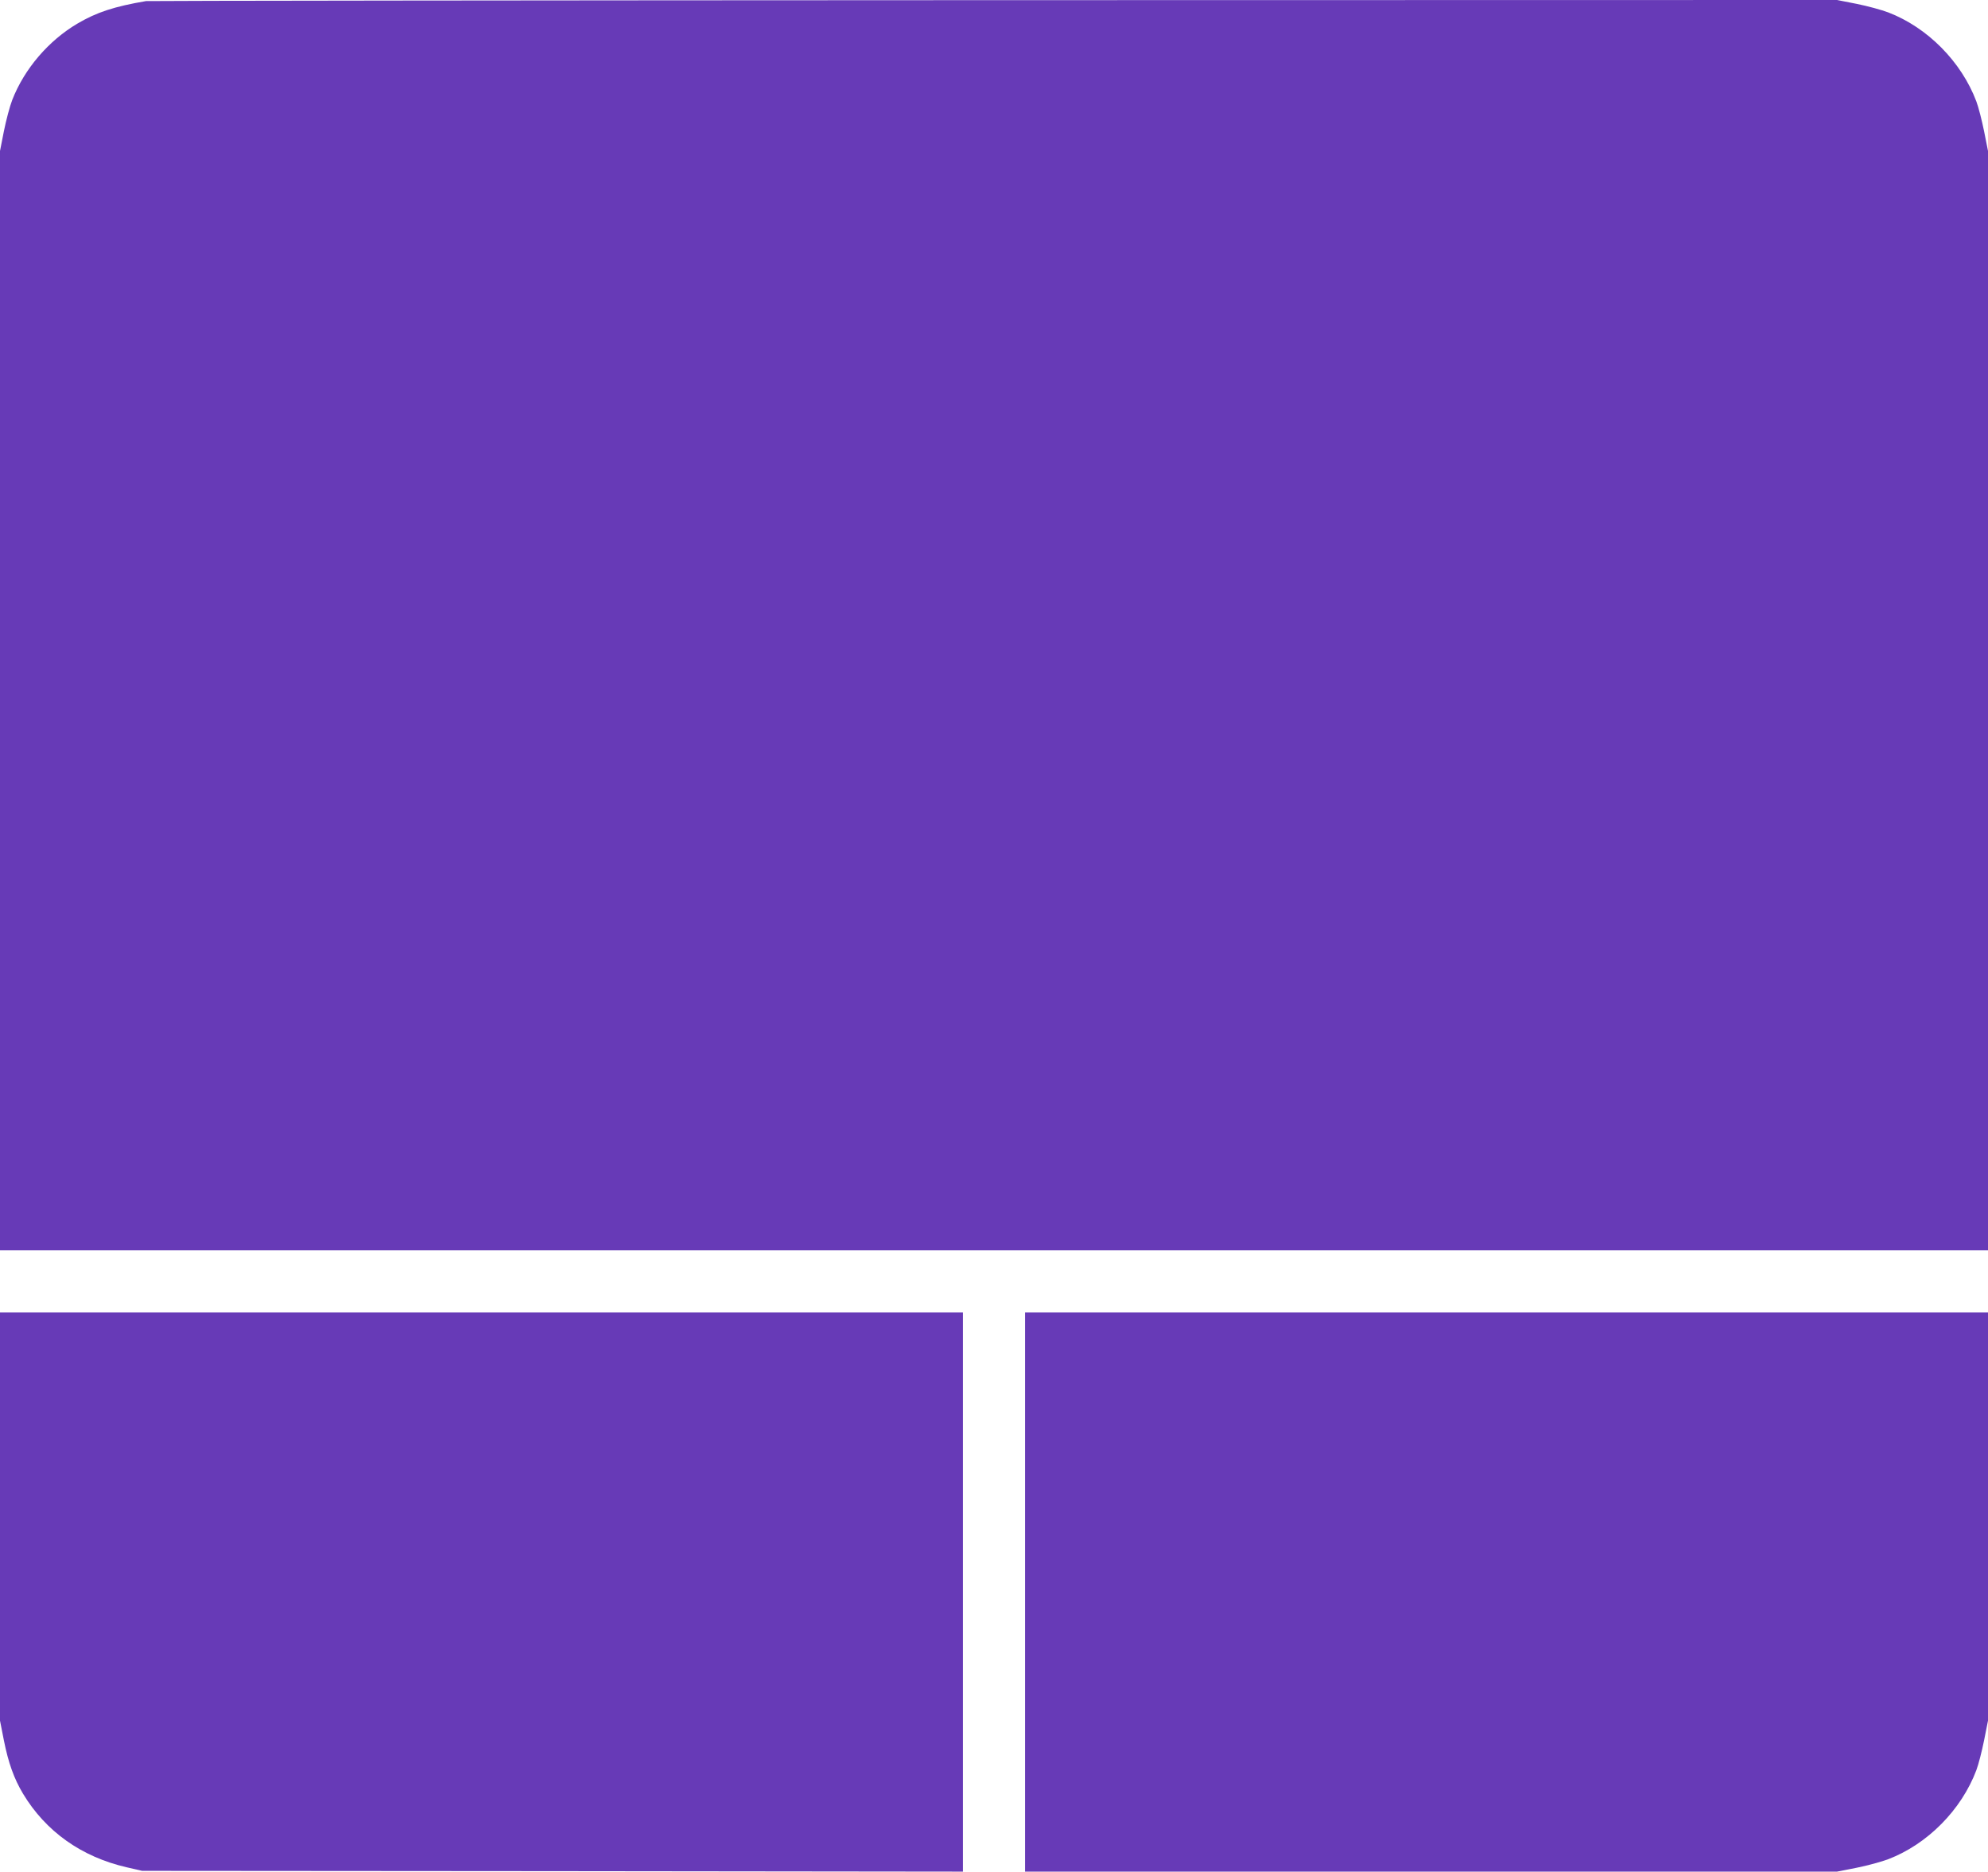
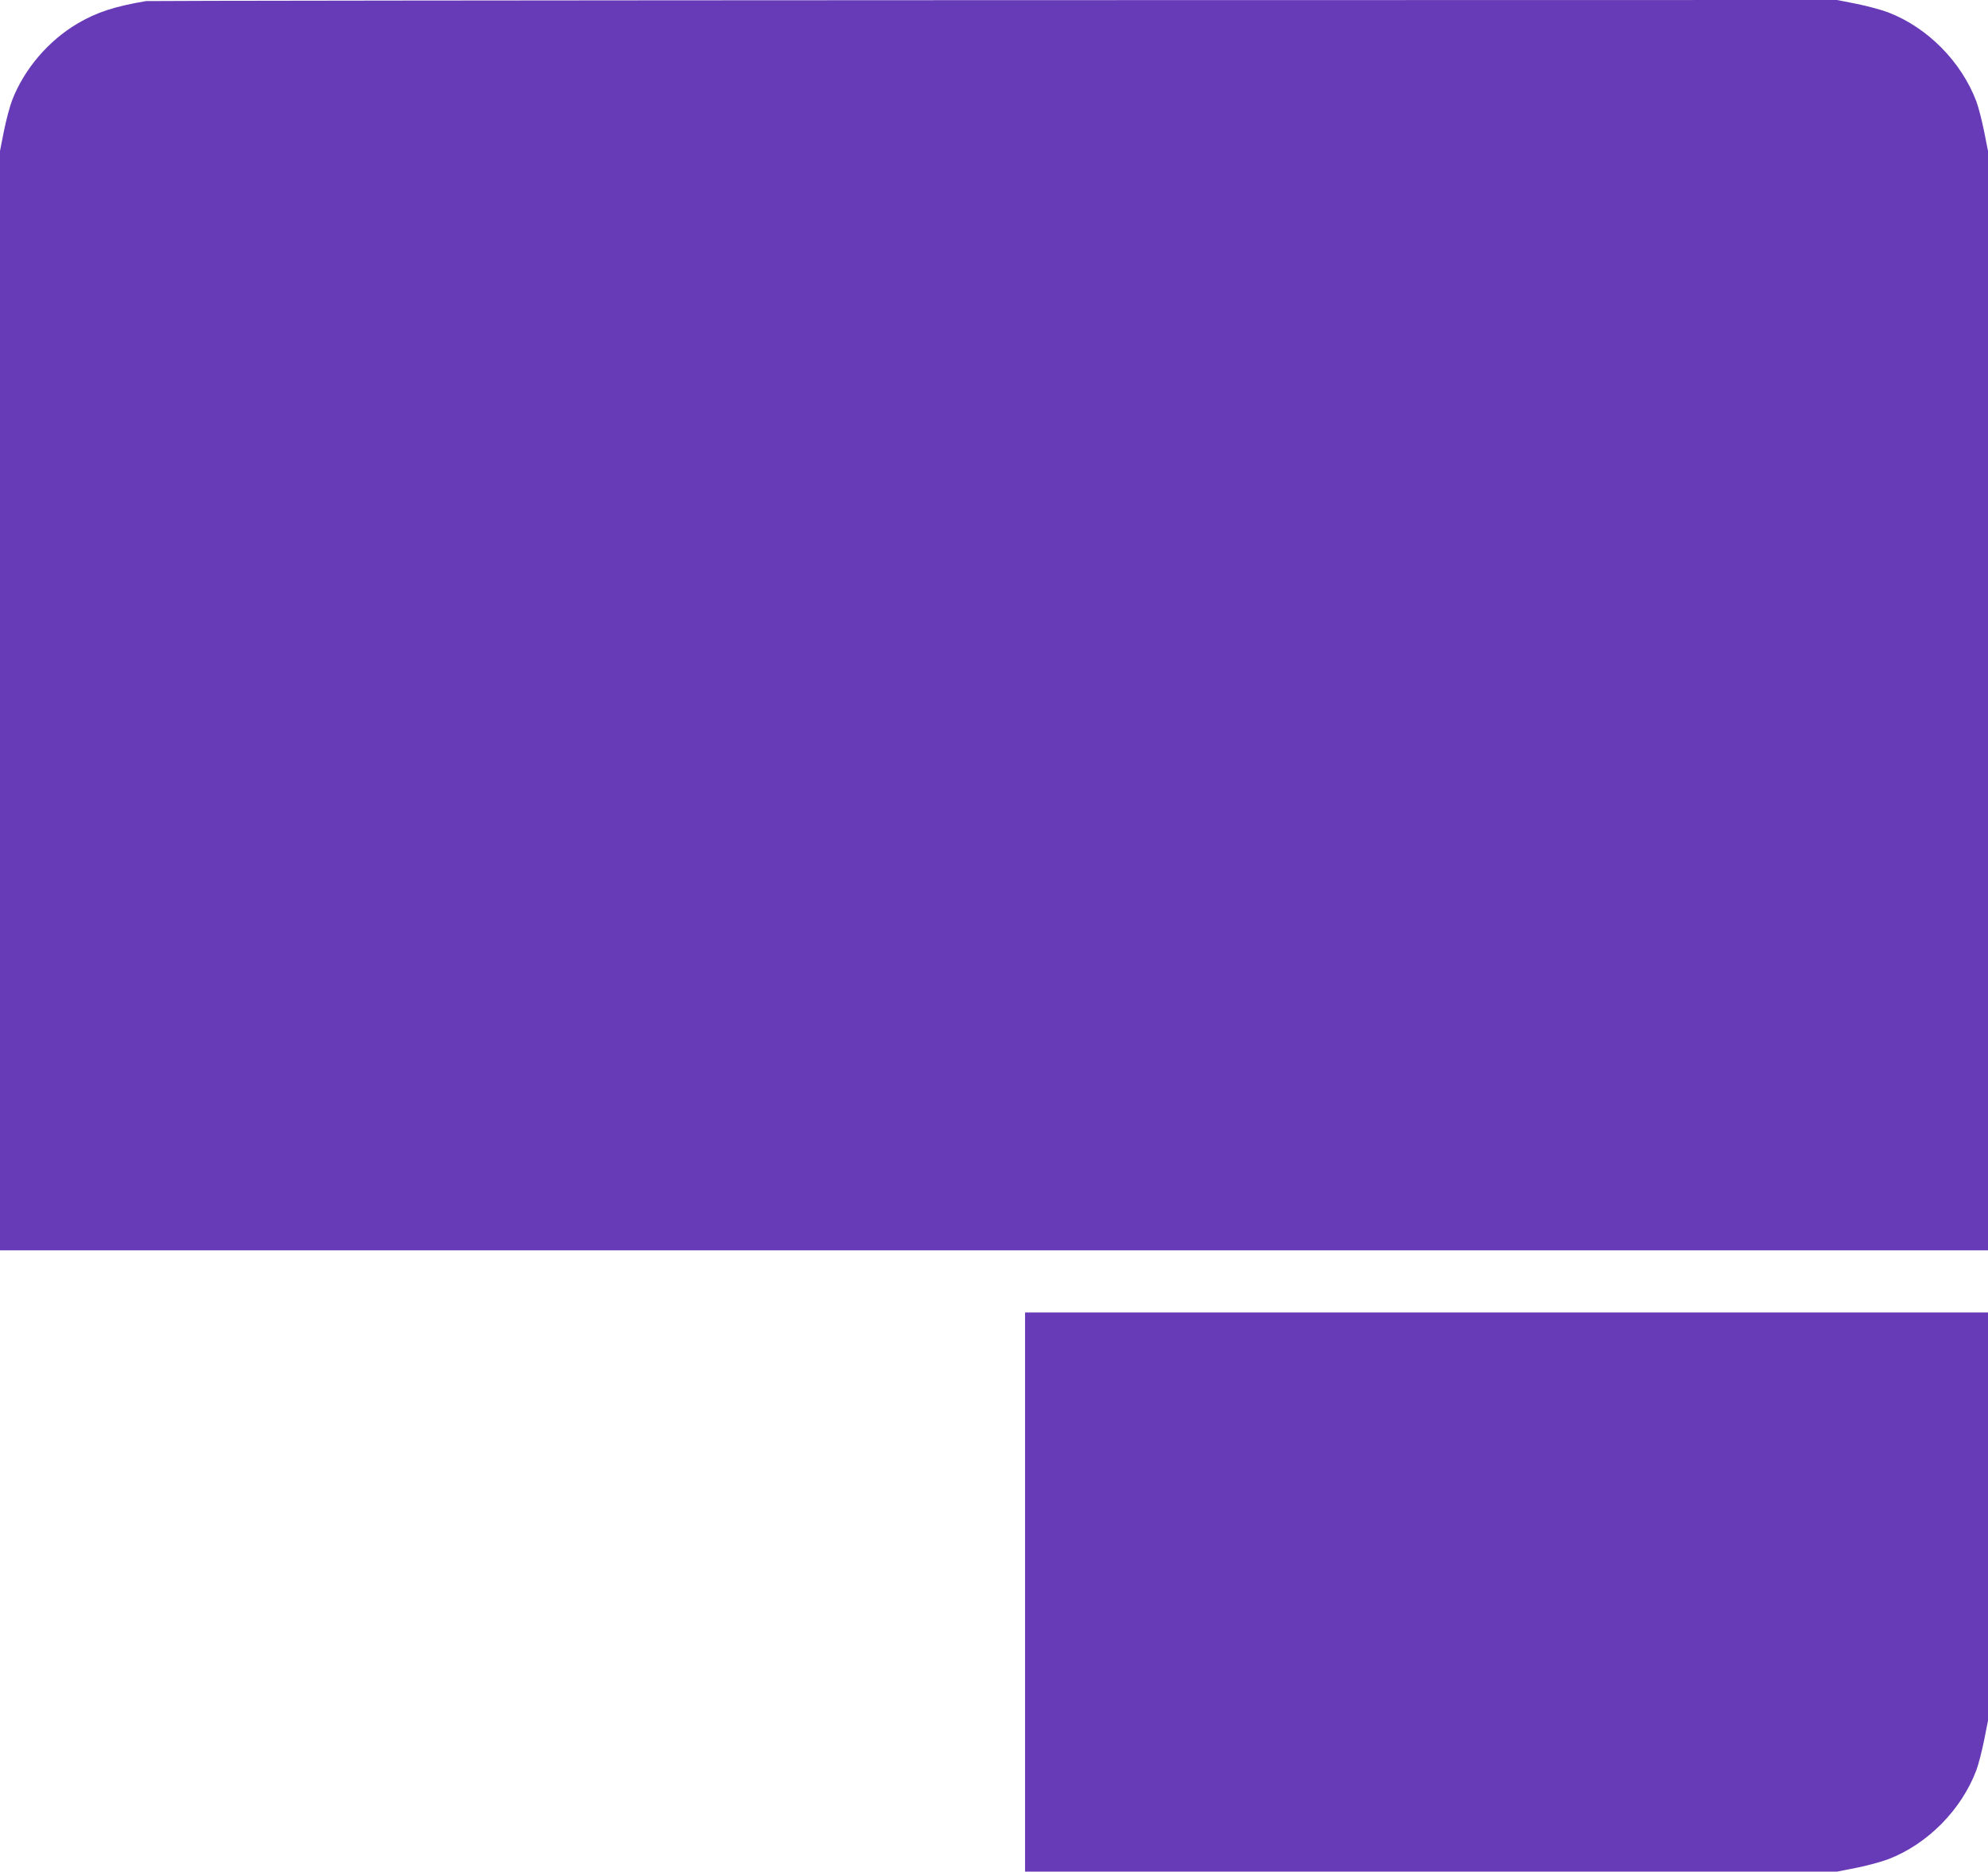
<svg xmlns="http://www.w3.org/2000/svg" version="1.0" width="1280pt" height="1205pt" viewBox="0 0 1280 1205" preserveAspectRatio="xMidYMid meet">
  <g transform="translate(0,1205) scale(0.1,-0.1)" fill="#673ab7" stroke="none">
    <path d="M940 12043 c-205 -35 -317 -72 -440 -144 -187 -110 -343 -292 -421 -492 -16 -41 -40 -132 -54 -202 l-25 -127 0 -3539 0 -3539 6400 0 6400 0 0 3539 0 3539 -25 126 c-14 69 -36 156 -50 193 -96 255 -314 476 -567 573 -42 16 -133 41 -203 55 l-127 25 -5431 -1 c-2988 -1 -5443 -4 -5457 -6z" />
-     <path d="M0 2286 l0 -1314 25 -127 c29 -145 65 -246 123 -343 146 -243 376 -407 667 -474 l100 -23 2643 -2 2642 -3 0 1800 0 1800 -3100 0 -3100 0 0 -1314z" />
    <path d="M6600 1800 l0 -1800 2614 0 2614 0 127 25 c70 14 161 39 203 55 253 97 471 318 567 573 14 37 36 124 50 193 l25 126 0 1314 0 1314 -3100 0 -3100 0 0 -1800z" />
  </g>
</svg>